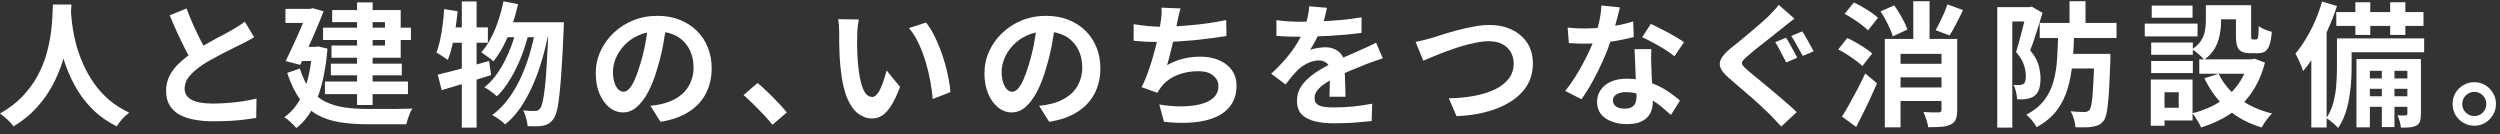
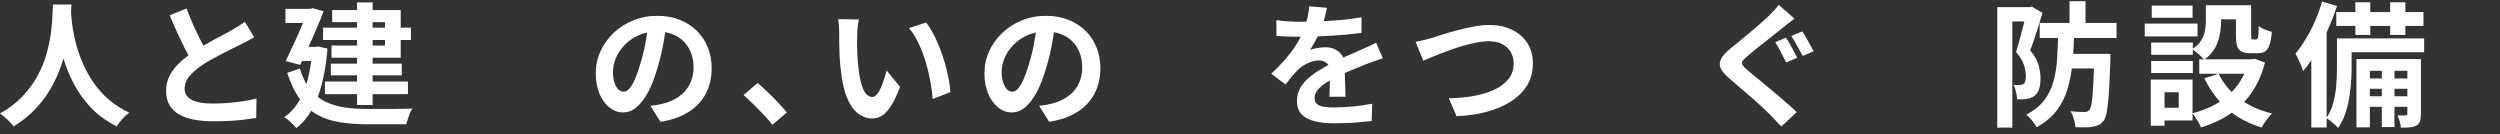
<svg xmlns="http://www.w3.org/2000/svg" width="335" height="18" viewBox="0 0 335 18" fill="none">
  <rect x="0" y="0" width="335" height="18" fill="#333333" stroke="none" />
-   <path d="M331.545 11.014C332.097 11.014 332.589 11.146 333.021 11.41C333.453 11.674 333.801 12.028 334.065 12.472C334.329 12.904 334.461 13.39 334.461 13.93C334.461 14.458 334.329 14.944 334.065 15.388C333.801 15.832 333.453 16.186 333.021 16.45C332.589 16.714 332.097 16.846 331.545 16.846C331.017 16.846 330.531 16.714 330.087 16.45C329.643 16.186 329.289 15.832 329.025 15.388C328.773 14.944 328.647 14.458 328.647 13.93C328.647 13.39 328.773 12.904 329.025 12.472C329.289 12.028 329.643 11.674 330.087 11.41C330.531 11.146 331.017 11.014 331.545 11.014ZM331.563 15.55C332.007 15.55 332.385 15.394 332.697 15.082C333.009 14.758 333.165 14.374 333.165 13.93C333.165 13.63 333.093 13.36 332.949 13.12C332.805 12.868 332.607 12.67 332.355 12.526C332.115 12.382 331.851 12.31 331.563 12.31C331.263 12.31 330.993 12.382 330.753 12.526C330.513 12.67 330.315 12.868 330.159 13.12C330.015 13.36 329.943 13.63 329.943 13.93C329.943 14.23 330.015 14.506 330.159 14.758C330.315 14.998 330.513 15.19 330.753 15.334C330.993 15.478 331.263 15.55 331.563 15.55Z" fill="white" />
  <path d="M315.62 0.304H317.618V4.678H315.62V0.304ZM320.282 0.304H322.316V4.678H320.282V0.304ZM319.166 8.548H320.858V17.026H319.166V8.548ZM313.064 1.618H324.746V3.472H313.064V1.618ZM316.844 10.51H323.216V11.896H316.844V10.51ZM316.844 12.904H323.216V14.308H316.844V12.904ZM314.036 5.146H324.836V7H314.036V5.146ZM313.154 5.146H315.116V9.124C315.116 9.724 315.092 10.372 315.044 11.068C314.996 11.764 314.906 12.478 314.774 13.21C314.654 13.93 314.474 14.632 314.234 15.316C313.994 15.988 313.682 16.6 313.298 17.152C313.202 17.02 313.052 16.864 312.848 16.684C312.656 16.516 312.458 16.348 312.254 16.18C312.05 16.024 311.876 15.904 311.732 15.82C312.176 15.172 312.494 14.458 312.686 13.678C312.89 12.886 313.016 12.094 313.064 11.302C313.124 10.51 313.154 9.778 313.154 9.106V5.146ZM315.764 7.918H323.432V9.484H317.564V17.062H315.764V7.918ZM322.586 7.918H324.404V15.262C324.404 15.658 324.368 15.976 324.296 16.216C324.224 16.468 324.062 16.666 323.81 16.81C323.558 16.942 323.264 17.026 322.928 17.062C322.592 17.098 322.19 17.11 321.722 17.098C321.698 16.858 321.644 16.582 321.56 16.27C321.476 15.958 321.374 15.688 321.254 15.46C321.506 15.472 321.734 15.478 321.938 15.478C322.142 15.478 322.286 15.472 322.37 15.46C322.514 15.46 322.586 15.388 322.586 15.244V7.918ZM311.156 0.214L313.154 0.808C312.818 1.852 312.41 2.908 311.93 3.976C311.462 5.044 310.946 6.058 310.382 7.018C309.818 7.966 309.23 8.8 308.618 9.52C308.57 9.352 308.486 9.118 308.366 8.818C308.246 8.518 308.114 8.218 307.97 7.918C307.826 7.618 307.7 7.372 307.592 7.18C308.072 6.616 308.534 5.962 308.978 5.218C309.434 4.474 309.848 3.676 310.22 2.824C310.592 1.96 310.904 1.09 311.156 0.214ZM309.716 5.164L311.714 3.166L311.768 3.202V17.08H309.716V5.164Z" fill="white" />
  <path d="M295.586 0.7H297.62V2.896C297.62 3.46 297.56 4.054 297.44 4.678C297.332 5.29 297.116 5.884 296.792 6.46C296.468 7.036 295.994 7.546 295.37 7.99C295.262 7.858 295.105 7.702 294.901 7.522C294.709 7.33 294.505 7.15 294.289 6.982C294.073 6.814 293.894 6.688 293.75 6.604C294.302 6.232 294.704 5.836 294.956 5.416C295.22 4.996 295.388 4.564 295.46 4.12C295.544 3.676 295.586 3.256 295.586 2.86V0.7ZM299.617 0.7H301.651V4.75C301.651 4.99 301.663 5.14 301.688 5.2C301.723 5.26 301.789 5.29 301.885 5.29C301.909 5.29 301.952 5.29 302.012 5.29C302.072 5.29 302.131 5.29 302.191 5.29C302.263 5.29 302.312 5.29 302.336 5.29C302.408 5.29 302.468 5.254 302.516 5.182C302.564 5.098 302.6 4.93 302.624 4.678C302.648 4.414 302.665 4.018 302.677 3.49C302.869 3.658 303.139 3.814 303.487 3.958C303.847 4.09 304.159 4.192 304.423 4.264C304.363 5.008 304.261 5.59 304.117 6.01C303.973 6.43 303.775 6.724 303.523 6.892C303.283 7.048 302.965 7.126 302.569 7.126C302.473 7.126 302.36 7.126 302.228 7.126C302.096 7.126 301.964 7.126 301.832 7.126C301.712 7.126 301.604 7.126 301.508 7.126C301.028 7.126 300.65 7.054 300.374 6.91C300.098 6.766 299.9 6.526 299.78 6.19C299.672 5.842 299.617 5.368 299.617 4.768V0.7ZM297.296 9.88C297.908 11.164 298.832 12.274 300.068 13.21C301.304 14.134 302.768 14.8 304.46 15.208C304.304 15.352 304.136 15.532 303.956 15.748C303.776 15.976 303.608 16.204 303.452 16.432C303.296 16.672 303.164 16.888 303.056 17.08C301.268 16.54 299.732 15.712 298.448 14.596C297.176 13.468 296.156 12.1 295.388 10.492L297.296 9.88ZM301.31 7.954H301.724L302.102 7.864L303.505 8.386C303.193 9.598 302.768 10.672 302.228 11.608C301.7 12.532 301.069 13.348 300.337 14.056C299.605 14.764 298.783 15.364 297.871 15.856C296.959 16.348 295.981 16.756 294.938 17.08C294.865 16.888 294.764 16.672 294.632 16.432C294.5 16.204 294.355 15.976 294.199 15.748C294.055 15.52 293.917 15.328 293.785 15.172C294.709 14.944 295.58 14.632 296.396 14.236C297.212 13.828 297.943 13.336 298.591 12.76C299.251 12.184 299.81 11.518 300.266 10.762C300.734 10.006 301.082 9.178 301.31 8.278V7.954ZM294.703 7.954H302.155V9.88H294.703V7.954ZM296.396 0.7H300.733V2.59H296.396V0.7ZM288.259 5.704H293.84V7.342H288.259V5.704ZM288.332 0.754H293.803V2.374H288.332V0.754ZM288.259 8.17H293.84V9.79H288.259V8.17ZM287.396 3.166H294.47V4.876H287.396V3.166ZM289.25 10.654H293.803V16.144H289.25V14.434H291.949V12.364H289.25V10.654ZM288.206 10.654H290.042V16.846H288.206V10.654Z" fill="white" />
  <path d="M273.32 3.076H283.616V5.092H273.32V3.076ZM276.938 7.216H281.402V9.178H276.938V7.216ZM277.316 0.16H279.458V3.778H277.316V0.16ZM280.646 7.216H282.788C282.788 7.216 282.788 7.27 282.788 7.378C282.788 7.486 282.788 7.612 282.788 7.756C282.788 7.9 282.788 8.02 282.788 8.116C282.74 9.436 282.692 10.57 282.644 11.518C282.596 12.454 282.536 13.24 282.464 13.876C282.404 14.5 282.326 14.998 282.23 15.37C282.134 15.742 282.02 16.012 281.888 16.18C281.684 16.444 281.468 16.63 281.24 16.738C281.012 16.846 280.748 16.924 280.448 16.972C280.184 17.032 279.842 17.062 279.422 17.062C279.014 17.074 278.576 17.068 278.108 17.044C278.096 16.732 278.03 16.372 277.91 15.964C277.79 15.556 277.64 15.202 277.46 14.902C277.868 14.95 278.24 14.98 278.576 14.992C278.912 15.004 279.17 15.01 279.35 15.01C279.614 15.01 279.824 14.92 279.98 14.74C280.1 14.608 280.202 14.29 280.286 13.786C280.37 13.282 280.436 12.532 280.484 11.536C280.544 10.54 280.598 9.232 280.646 7.612V7.216ZM275.804 4.138H277.946C277.91 5.578 277.838 6.94 277.73 8.224C277.622 9.508 277.406 10.702 277.082 11.806C276.77 12.898 276.284 13.888 275.624 14.776C274.964 15.652 274.058 16.408 272.906 17.044C272.774 16.78 272.57 16.48 272.294 16.144C272.03 15.82 271.772 15.562 271.52 15.37C272.552 14.83 273.356 14.182 273.932 13.426C274.508 12.67 274.922 11.818 275.174 10.87C275.438 9.922 275.6 8.89 275.66 7.774C275.732 6.646 275.78 5.434 275.804 4.138ZM267.632 0.952H272.15V2.878H269.648V17.098H267.632V0.952ZM271.556 0.952H271.934L272.24 0.88L273.698 1.726C273.542 2.254 273.368 2.818 273.176 3.418C272.996 4.006 272.81 4.588 272.618 5.164C272.426 5.74 272.234 6.268 272.042 6.748C272.63 7.456 273.008 8.122 273.176 8.746C273.344 9.37 273.428 9.946 273.428 10.474C273.428 11.074 273.362 11.572 273.23 11.968C273.098 12.352 272.882 12.652 272.582 12.868C272.438 12.976 272.276 13.06 272.096 13.12C271.916 13.18 271.724 13.228 271.52 13.264C271.352 13.288 271.16 13.306 270.944 13.318C270.728 13.318 270.512 13.312 270.296 13.3C270.284 13.024 270.236 12.706 270.152 12.346C270.08 11.974 269.966 11.65 269.81 11.374C269.978 11.386 270.128 11.392 270.26 11.392C270.392 11.392 270.512 11.392 270.62 11.392C270.824 11.392 271.004 11.344 271.16 11.248C271.268 11.164 271.346 11.032 271.394 10.852C271.442 10.672 271.466 10.456 271.466 10.204C271.466 9.772 271.382 9.28 271.214 8.728C271.046 8.176 270.692 7.594 270.152 6.982C270.284 6.574 270.416 6.124 270.548 5.632C270.692 5.128 270.824 4.624 270.944 4.12C271.076 3.616 271.196 3.148 271.304 2.716C271.412 2.272 271.496 1.906 271.556 1.618V0.952Z" fill="white" />
-   <path d="M253.987 8.548H261.133V10.366H253.987V8.548ZM253.969 11.716H261.133V13.534H253.969V11.716ZM260.953 0.592L263.041 1.348C262.753 1.972 262.447 2.59 262.123 3.202C261.811 3.802 261.517 4.318 261.241 4.75L259.369 4.048C259.549 3.736 259.735 3.382 259.927 2.986C260.131 2.59 260.323 2.182 260.503 1.762C260.683 1.342 260.833 0.952 260.953 0.592ZM251.989 1.528L253.825 0.718C254.065 1.054 254.299 1.414 254.527 1.798C254.767 2.182 254.977 2.56 255.157 2.932C255.349 3.304 255.493 3.646 255.589 3.958L253.627 4.876C253.555 4.576 253.429 4.234 253.249 3.85C253.081 3.454 252.889 3.058 252.673 2.662C252.457 2.254 252.229 1.876 251.989 1.528ZM252.565 5.218H261.169V7.216H254.671V17.062H252.565V5.218ZM260.161 5.218H262.267V14.758C262.267 15.262 262.207 15.664 262.087 15.964C261.967 16.276 261.733 16.516 261.385 16.684C261.049 16.852 260.635 16.954 260.143 16.99C259.651 17.026 259.063 17.044 258.379 17.044C258.343 16.756 258.259 16.414 258.127 16.018C258.007 15.622 257.875 15.286 257.731 15.01C258.151 15.034 258.565 15.052 258.973 15.064C259.381 15.064 259.651 15.064 259.783 15.064C260.035 15.052 260.161 14.938 260.161 14.722V5.218ZM256.381 0.16H258.559V6.55H256.381V0.16ZM247.165 1.852L248.425 0.34C248.797 0.508 249.187 0.712 249.595 0.952C250.003 1.18 250.387 1.42 250.747 1.672C251.119 1.924 251.419 2.164 251.647 2.392L250.315 4.066C250.099 3.838 249.811 3.592 249.451 3.328C249.103 3.052 248.725 2.788 248.317 2.536C247.921 2.272 247.537 2.044 247.165 1.852ZM246.319 6.622L247.543 5.092C247.927 5.272 248.329 5.482 248.749 5.722C249.169 5.962 249.565 6.208 249.937 6.46C250.321 6.7 250.633 6.934 250.873 7.162L249.559 8.854C249.343 8.626 249.049 8.38 248.677 8.116C248.317 7.84 247.927 7.57 247.507 7.306C247.099 7.042 246.703 6.814 246.319 6.622ZM246.823 15.622C247.123 15.154 247.447 14.608 247.795 13.984C248.155 13.348 248.521 12.676 248.893 11.968C249.265 11.26 249.613 10.552 249.937 9.844L251.521 11.158C251.245 11.806 250.951 12.466 250.639 13.138C250.339 13.798 250.021 14.458 249.685 15.118C249.361 15.766 249.043 16.396 248.731 17.008L246.823 15.622Z" fill="white" />
  <path d="M239.318 5.056C239.486 5.284 239.66 5.566 239.84 5.902C240.032 6.238 240.218 6.574 240.398 6.91C240.578 7.246 240.722 7.522 240.83 7.738L239.354 8.368C239.234 8.116 239.084 7.828 238.904 7.504C238.736 7.168 238.562 6.838 238.382 6.514C238.214 6.178 238.046 5.89 237.878 5.65L239.318 5.056ZM241.496 4.21C241.652 4.426 241.826 4.702 242.018 5.038C242.21 5.374 242.396 5.71 242.576 6.046C242.756 6.37 242.906 6.646 243.026 6.874L241.568 7.486C241.424 7.234 241.262 6.946 241.082 6.622C240.914 6.298 240.734 5.974 240.542 5.65C240.362 5.326 240.188 5.05 240.02 4.822L241.496 4.21ZM240.452 2.5C240.176 2.704 239.894 2.92 239.606 3.148C239.33 3.364 239.084 3.562 238.868 3.742C238.58 3.97 238.226 4.252 237.806 4.588C237.398 4.912 236.966 5.254 236.51 5.614C236.054 5.962 235.616 6.304 235.196 6.64C234.788 6.976 234.434 7.276 234.134 7.54C233.81 7.816 233.594 8.044 233.486 8.224C233.39 8.392 233.396 8.56 233.504 8.728C233.624 8.896 233.846 9.124 234.17 9.412C234.446 9.64 234.788 9.922 235.196 10.258C235.604 10.594 236.054 10.966 236.546 11.374C237.038 11.77 237.536 12.184 238.04 12.616C238.544 13.036 239.03 13.456 239.498 13.876C239.978 14.284 240.398 14.668 240.758 15.028L238.688 16.954C238.436 16.666 238.172 16.384 237.896 16.108C237.632 15.832 237.368 15.556 237.104 15.28C236.828 15.004 236.474 14.668 236.042 14.272C235.61 13.864 235.136 13.438 234.62 12.994C234.116 12.55 233.606 12.112 233.09 11.68C232.586 11.236 232.13 10.84 231.722 10.492C231.122 9.988 230.732 9.526 230.552 9.106C230.384 8.686 230.414 8.272 230.642 7.864C230.87 7.444 231.284 6.988 231.884 6.496C232.232 6.22 232.634 5.896 233.09 5.524C233.546 5.14 234.014 4.75 234.494 4.354C234.974 3.946 235.43 3.556 235.862 3.184C236.306 2.8 236.678 2.464 236.978 2.176C237.23 1.912 237.488 1.642 237.752 1.366C238.016 1.09 238.214 0.85 238.346 0.646L240.452 2.5Z" fill="white" />
-   <path d="M210.066 3.688C210.45 3.736 210.858 3.772 211.29 3.796C211.734 3.808 212.124 3.814 212.46 3.814C213.204 3.814 213.954 3.772 214.71 3.688C215.478 3.604 216.216 3.496 216.924 3.364C217.632 3.22 218.274 3.058 218.85 2.878L218.922 4.966C218.406 5.098 217.788 5.236 217.068 5.38C216.36 5.512 215.61 5.626 214.818 5.722C214.026 5.806 213.246 5.848 212.478 5.848C212.118 5.848 211.752 5.842 211.38 5.83C211.008 5.818 210.624 5.8 210.228 5.776L210.066 3.688ZM217.068 0.988C216.996 1.288 216.9 1.678 216.78 2.158C216.66 2.638 216.522 3.142 216.366 3.67C216.222 4.198 216.066 4.72 215.898 5.236C215.634 6.1 215.286 7.018 214.854 7.99C214.422 8.962 213.954 9.91 213.45 10.834C212.946 11.758 212.436 12.58 211.92 13.3L209.742 12.184C210.15 11.68 210.552 11.122 210.948 10.51C211.344 9.898 211.716 9.268 212.064 8.62C212.412 7.972 212.724 7.348 213 6.748C213.288 6.136 213.516 5.584 213.684 5.092C213.912 4.456 214.11 3.748 214.278 2.968C214.458 2.176 214.56 1.432 214.584 0.736L217.068 0.988ZM221.28 6.586C221.256 6.97 221.244 7.354 221.244 7.738C221.256 8.11 221.268 8.494 221.28 8.89C221.292 9.166 221.304 9.52 221.316 9.952C221.34 10.372 221.364 10.822 221.388 11.302C221.412 11.77 221.43 12.22 221.442 12.652C221.466 13.072 221.478 13.408 221.478 13.66C221.478 14.212 221.364 14.716 221.136 15.172C220.908 15.616 220.542 15.97 220.038 16.234C219.546 16.498 218.868 16.63 218.004 16.63C217.26 16.63 216.588 16.516 215.988 16.288C215.388 16.072 214.908 15.748 214.548 15.316C214.188 14.872 214.008 14.32 214.008 13.66C214.008 13.072 214.164 12.544 214.476 12.076C214.788 11.596 215.238 11.224 215.826 10.96C216.426 10.684 217.146 10.546 217.986 10.546C219.042 10.546 220.014 10.696 220.902 10.996C221.79 11.284 222.588 11.656 223.296 12.112C224.004 12.568 224.61 13.024 225.114 13.48L223.908 15.406C223.584 15.118 223.212 14.794 222.792 14.434C222.384 14.074 221.922 13.738 221.406 13.426C220.902 13.114 220.35 12.856 219.75 12.652C219.162 12.448 218.526 12.346 217.842 12.346C217.326 12.346 216.912 12.448 216.6 12.652C216.288 12.856 216.132 13.12 216.132 13.444C216.132 13.78 216.264 14.05 216.528 14.254C216.804 14.458 217.188 14.56 217.68 14.56C218.088 14.56 218.412 14.494 218.652 14.362C218.892 14.218 219.06 14.02 219.156 13.768C219.252 13.504 219.3 13.21 219.3 12.886C219.3 12.61 219.288 12.22 219.264 11.716C219.24 11.212 219.21 10.654 219.174 10.042C219.15 9.43 219.126 8.818 219.102 8.206C219.078 7.594 219.054 7.054 219.03 6.586H221.28ZM224.376 7.54C224.028 7.252 223.596 6.946 223.08 6.622C222.564 6.298 222.03 5.992 221.478 5.704C220.938 5.404 220.464 5.164 220.056 4.984L221.208 3.202C221.532 3.346 221.898 3.526 222.306 3.742C222.726 3.946 223.146 4.162 223.566 4.39C223.998 4.618 224.394 4.846 224.754 5.074C225.126 5.29 225.426 5.482 225.654 5.65L224.376 7.54Z" fill="white" />
  <path d="M189.692 5.614C190.028 5.554 190.4 5.47 190.808 5.362C191.216 5.254 191.582 5.158 191.906 5.074C192.254 4.966 192.722 4.816 193.31 4.624C193.91 4.432 194.57 4.24 195.29 4.048C196.01 3.856 196.742 3.694 197.486 3.562C198.242 3.418 198.944 3.346 199.592 3.346C200.684 3.346 201.668 3.55 202.544 3.958C203.42 4.366 204.116 4.954 204.632 5.722C205.148 6.49 205.406 7.432 205.406 8.548C205.406 9.364 205.256 10.12 204.956 10.816C204.656 11.512 204.212 12.136 203.624 12.688C203.048 13.24 202.346 13.72 201.518 14.128C200.69 14.536 199.742 14.866 198.674 15.118C197.618 15.358 196.454 15.508 195.182 15.568L194.138 13.174C195.362 13.15 196.496 13.042 197.54 12.85C198.596 12.646 199.52 12.358 200.312 11.986C201.104 11.602 201.722 11.122 202.166 10.546C202.61 9.97 202.832 9.292 202.832 8.512C202.832 7.948 202.706 7.444 202.454 7C202.202 6.544 201.824 6.184 201.32 5.92C200.828 5.656 200.222 5.524 199.502 5.524C198.974 5.524 198.392 5.59 197.756 5.722C197.12 5.842 196.466 6.004 195.794 6.208C195.134 6.412 194.486 6.634 193.85 6.874C193.214 7.102 192.626 7.33 192.086 7.558C191.546 7.786 191.09 7.978 190.718 8.134L189.692 5.614Z" fill="white" />
  <path d="M177.81 1.042C177.75 1.366 177.654 1.786 177.522 2.302C177.39 2.818 177.198 3.4 176.946 4.048C176.754 4.492 176.532 4.954 176.28 5.434C176.04 5.902 175.794 6.322 175.542 6.694C175.698 6.622 175.896 6.562 176.136 6.514C176.376 6.454 176.622 6.412 176.874 6.388C177.138 6.352 177.372 6.334 177.576 6.334C178.332 6.334 178.956 6.55 179.448 6.982C179.952 7.414 180.204 8.056 180.204 8.908C180.204 9.148 180.204 9.442 180.204 9.79C180.216 10.138 180.228 10.504 180.24 10.888C180.252 11.26 180.264 11.626 180.276 11.986C180.288 12.346 180.294 12.67 180.294 12.958H178.134C178.158 12.754 178.17 12.514 178.17 12.238C178.182 11.95 178.188 11.65 178.188 11.338C178.2 11.026 178.206 10.726 178.206 10.438C178.218 10.138 178.224 9.868 178.224 9.628C178.224 9.052 178.068 8.656 177.756 8.44C177.456 8.212 177.12 8.098 176.748 8.098C176.244 8.098 175.734 8.224 175.218 8.476C174.714 8.716 174.288 9.004 173.94 9.34C173.676 9.604 173.406 9.898 173.13 10.222C172.866 10.546 172.578 10.912 172.266 11.32L170.34 9.88C171.12 9.16 171.792 8.464 172.356 7.792C172.932 7.12 173.418 6.454 173.814 5.794C174.21 5.134 174.534 4.474 174.786 3.814C174.966 3.334 175.11 2.836 175.218 2.32C175.338 1.792 175.41 1.3 175.434 0.844L177.81 1.042ZM171.042 2.698C171.498 2.77 172.026 2.824 172.626 2.86C173.226 2.896 173.754 2.914 174.21 2.914C175.002 2.914 175.866 2.896 176.802 2.86C177.75 2.824 178.71 2.764 179.682 2.68C180.654 2.584 181.578 2.464 182.454 2.32L182.436 4.408C181.8 4.492 181.11 4.57 180.366 4.642C179.634 4.702 178.884 4.756 178.116 4.804C177.36 4.84 176.634 4.87 175.938 4.894C175.242 4.906 174.624 4.912 174.084 4.912C173.844 4.912 173.544 4.912 173.184 4.912C172.836 4.9 172.476 4.888 172.104 4.876C171.732 4.852 171.378 4.828 171.042 4.804V2.698ZM185.298 7.81C185.106 7.87 184.878 7.948 184.614 8.044C184.362 8.128 184.104 8.218 183.84 8.314C183.588 8.398 183.36 8.482 183.156 8.566C182.58 8.794 181.896 9.07 181.104 9.394C180.324 9.718 179.508 10.096 178.656 10.528C178.116 10.816 177.66 11.098 177.288 11.374C176.916 11.65 176.634 11.932 176.442 12.22C176.25 12.496 176.154 12.802 176.154 13.138C176.154 13.39 176.208 13.6 176.316 13.768C176.424 13.924 176.586 14.05 176.802 14.146C177.018 14.242 177.288 14.308 177.612 14.344C177.936 14.38 178.32 14.398 178.764 14.398C179.532 14.398 180.378 14.356 181.302 14.272C182.226 14.176 183.084 14.05 183.876 13.894L183.804 16.216C183.42 16.264 182.934 16.312 182.346 16.36C181.758 16.42 181.146 16.462 180.51 16.486C179.886 16.51 179.286 16.522 178.71 16.522C177.774 16.522 176.934 16.432 176.19 16.252C175.446 16.072 174.858 15.766 174.426 15.334C174.006 14.89 173.796 14.284 173.796 13.516C173.796 12.892 173.934 12.328 174.21 11.824C174.498 11.32 174.876 10.864 175.344 10.456C175.812 10.048 176.322 9.682 176.874 9.358C177.438 9.022 177.99 8.716 178.53 8.44C179.082 8.152 179.58 7.906 180.024 7.702C180.468 7.498 180.882 7.318 181.266 7.162C181.662 6.994 182.04 6.826 182.4 6.658C182.748 6.502 183.084 6.352 183.408 6.208C183.732 6.052 184.062 5.89 184.398 5.722L185.298 7.81Z" fill="white" />
-   <path d="M158.19 1.132C158.094 1.444 158.01 1.756 157.938 2.068C157.878 2.368 157.818 2.668 157.758 2.968C157.698 3.256 157.626 3.586 157.542 3.958C157.47 4.33 157.386 4.726 157.29 5.146C157.206 5.554 157.11 5.968 157.002 6.388C156.906 6.808 156.804 7.222 156.696 7.63C156.588 8.026 156.486 8.392 156.39 8.728C157.122 8.32 157.848 8.032 158.568 7.864C159.288 7.684 160.05 7.594 160.854 7.594C161.826 7.594 162.672 7.756 163.392 8.08C164.124 8.404 164.688 8.854 165.084 9.43C165.492 10.006 165.696 10.678 165.696 11.446C165.696 12.454 165.462 13.306 164.994 14.002C164.538 14.698 163.878 15.244 163.014 15.64C162.162 16.036 161.136 16.288 159.936 16.396C158.748 16.504 157.428 16.48 155.976 16.324L155.346 14.002C156.33 14.17 157.29 14.254 158.226 14.254C159.174 14.254 160.026 14.164 160.782 13.984C161.538 13.804 162.138 13.516 162.582 13.12C163.038 12.712 163.266 12.178 163.266 11.518C163.266 10.978 163.038 10.516 162.582 10.132C162.126 9.736 161.46 9.538 160.584 9.538C159.54 9.538 158.58 9.718 157.704 10.078C156.84 10.438 156.138 10.96 155.598 11.644C155.514 11.776 155.43 11.902 155.346 12.022C155.274 12.142 155.19 12.28 155.094 12.436L152.97 11.68C153.306 11.032 153.618 10.294 153.906 9.466C154.194 8.638 154.452 7.804 154.68 6.964C154.908 6.124 155.094 5.344 155.238 4.624C155.382 3.892 155.484 3.298 155.544 2.842C155.604 2.458 155.64 2.134 155.652 1.87C155.664 1.594 155.658 1.312 155.634 1.024L158.19 1.132ZM151.908 3.238C152.484 3.334 153.108 3.418 153.78 3.49C154.452 3.55 155.07 3.58 155.634 3.58C156.21 3.58 156.84 3.562 157.524 3.526C158.22 3.49 158.952 3.436 159.72 3.364C160.488 3.292 161.256 3.202 162.024 3.094C162.804 2.974 163.566 2.836 164.31 2.68L164.346 4.822C163.77 4.918 163.116 5.014 162.384 5.11C161.664 5.206 160.908 5.296 160.116 5.38C159.324 5.452 158.544 5.512 157.776 5.56C157.008 5.608 156.3 5.632 155.652 5.632C154.956 5.632 154.29 5.62 153.654 5.596C153.03 5.56 152.448 5.518 151.908 5.47V3.238Z" fill="white" />
  <path d="M141.402 3.148C141.282 4.06 141.126 5.032 140.934 6.064C140.742 7.096 140.484 8.14 140.16 9.196C139.812 10.408 139.404 11.452 138.936 12.328C138.468 13.204 137.952 13.882 137.388 14.362C136.836 14.83 136.23 15.064 135.57 15.064C134.91 15.064 134.298 14.842 133.734 14.398C133.182 13.942 132.738 13.318 132.402 12.526C132.078 11.734 131.916 10.834 131.916 9.826C131.916 8.782 132.126 7.798 132.546 6.874C132.966 5.95 133.548 5.134 134.292 4.426C135.048 3.706 135.924 3.142 136.92 2.734C137.928 2.326 139.014 2.122 140.178 2.122C141.294 2.122 142.296 2.302 143.184 2.662C144.084 3.022 144.852 3.52 145.488 4.156C146.124 4.792 146.61 5.536 146.946 6.388C147.282 7.24 147.45 8.158 147.45 9.142C147.45 10.402 147.192 11.53 146.676 12.526C146.16 13.522 145.392 14.344 144.372 14.992C143.364 15.64 142.104 16.084 140.592 16.324L139.242 14.182C139.59 14.146 139.896 14.104 140.16 14.056C140.424 14.008 140.676 13.954 140.916 13.894C141.492 13.75 142.026 13.546 142.518 13.282C143.022 13.006 143.46 12.67 143.832 12.274C144.204 11.866 144.492 11.392 144.696 10.852C144.912 10.312 145.02 9.718 145.02 9.07C145.02 8.362 144.912 7.714 144.696 7.126C144.48 6.538 144.162 6.028 143.742 5.596C143.322 5.152 142.812 4.816 142.212 4.588C141.612 4.348 140.922 4.228 140.142 4.228C139.182 4.228 138.336 4.402 137.604 4.75C136.872 5.086 136.254 5.524 135.75 6.064C135.246 6.604 134.862 7.186 134.598 7.81C134.346 8.434 134.22 9.028 134.22 9.592C134.22 10.192 134.292 10.696 134.436 11.104C134.58 11.5 134.754 11.8 134.958 12.004C135.174 12.196 135.402 12.292 135.642 12.292C135.894 12.292 136.14 12.166 136.38 11.914C136.632 11.65 136.878 11.254 137.118 10.726C137.358 10.198 137.598 9.532 137.838 8.728C138.114 7.864 138.348 6.94 138.54 5.956C138.732 4.972 138.87 4.012 138.954 3.076L141.402 3.148Z" fill="white" />
  <path d="M115.083 2.608C115.035 2.824 114.993 3.07 114.957 3.346C114.933 3.622 114.909 3.892 114.885 4.156C114.873 4.42 114.867 4.636 114.867 4.804C114.855 5.2 114.849 5.608 114.849 6.028C114.861 6.448 114.873 6.88 114.885 7.324C114.909 7.756 114.939 8.188 114.975 8.62C115.059 9.484 115.179 10.246 115.335 10.906C115.491 11.566 115.695 12.082 115.947 12.454C116.199 12.814 116.517 12.994 116.901 12.994C117.105 12.994 117.303 12.88 117.495 12.652C117.699 12.424 117.879 12.13 118.035 11.77C118.203 11.398 118.347 11.008 118.467 10.6C118.599 10.192 118.713 9.808 118.809 9.448L120.609 11.644C120.213 12.688 119.817 13.522 119.421 14.146C119.037 14.758 118.635 15.202 118.215 15.478C117.795 15.742 117.339 15.874 116.847 15.874C116.199 15.874 115.581 15.658 114.993 15.226C114.417 14.794 113.925 14.098 113.517 13.138C113.109 12.166 112.821 10.876 112.653 9.268C112.593 8.716 112.545 8.134 112.509 7.522C112.485 6.91 112.467 6.328 112.455 5.776C112.455 5.224 112.455 4.768 112.455 4.408C112.455 4.156 112.443 3.856 112.419 3.508C112.395 3.16 112.359 2.848 112.311 2.572L115.083 2.608ZM124.083 3.022C124.419 3.43 124.743 3.928 125.055 4.516C125.367 5.104 125.655 5.734 125.919 6.406C126.183 7.078 126.417 7.768 126.621 8.476C126.825 9.172 126.987 9.856 127.107 10.528C127.239 11.188 127.323 11.794 127.359 12.346L124.983 13.264C124.923 12.532 124.815 11.734 124.659 10.87C124.503 10.006 124.293 9.136 124.029 8.26C123.765 7.384 123.447 6.556 123.075 5.776C122.715 4.996 122.289 4.324 121.797 3.76L124.083 3.022Z" fill="white" />
  <path d="M103.508 16.72C103.148 16.264 102.746 15.802 102.302 15.334C101.858 14.866 101.408 14.41 100.952 13.966C100.496 13.51 100.058 13.102 99.638 12.742L101.51 11.122C101.942 11.47 102.404 11.884 102.896 12.364C103.388 12.832 103.856 13.306 104.3 13.786C104.756 14.266 105.134 14.692 105.434 15.064L103.508 16.72Z" fill="white" />
  <path d="M89.316 3.148C89.196 4.06 89.04 5.032 88.848 6.064C88.656 7.096 88.398 8.14 88.074 9.196C87.726 10.408 87.318 11.452 86.85 12.328C86.382 13.204 85.866 13.882 85.302 14.362C84.75 14.83 84.144 15.064 83.484 15.064C82.824 15.064 82.212 14.842 81.648 14.398C81.096 13.942 80.652 13.318 80.316 12.526C79.992 11.734 79.83 10.834 79.83 9.826C79.83 8.782 80.04 7.798 80.46 6.874C80.88 5.95 81.462 5.134 82.206 4.426C82.962 3.706 83.838 3.142 84.834 2.734C85.842 2.326 86.928 2.122 88.092 2.122C89.208 2.122 90.21 2.302 91.098 2.662C91.998 3.022 92.766 3.52 93.402 4.156C94.038 4.792 94.524 5.536 94.86 6.388C95.196 7.24 95.364 8.158 95.364 9.142C95.364 10.402 95.106 11.53 94.59 12.526C94.074 13.522 93.306 14.344 92.286 14.992C91.278 15.64 90.018 16.084 88.506 16.324L87.156 14.182C87.504 14.146 87.81 14.104 88.074 14.056C88.338 14.008 88.59 13.954 88.83 13.894C89.406 13.75 89.94 13.546 90.432 13.282C90.936 13.006 91.374 12.67 91.746 12.274C92.118 11.866 92.406 11.392 92.61 10.852C92.826 10.312 92.934 9.718 92.934 9.07C92.934 8.362 92.826 7.714 92.61 7.126C92.394 6.538 92.076 6.028 91.656 5.596C91.236 5.152 90.726 4.816 90.126 4.588C89.526 4.348 88.836 4.228 88.056 4.228C87.096 4.228 86.25 4.402 85.518 4.75C84.786 5.086 84.168 5.524 83.664 6.064C83.16 6.604 82.776 7.186 82.512 7.81C82.26 8.434 82.134 9.028 82.134 9.592C82.134 10.192 82.206 10.696 82.35 11.104C82.494 11.5 82.668 11.8 82.872 12.004C83.088 12.196 83.316 12.292 83.556 12.292C83.808 12.292 84.054 12.166 84.294 11.914C84.546 11.65 84.792 11.254 85.032 10.726C85.272 10.198 85.512 9.532 85.752 8.728C86.028 7.864 86.262 6.94 86.454 5.956C86.646 4.972 86.784 4.012 86.868 3.076L89.316 3.148Z" fill="white" />
-   <path d="M67.464 0.178L69.426 0.556C69.198 1.552 68.922 2.524 68.598 3.472C68.274 4.408 67.902 5.284 67.482 6.1C67.062 6.904 66.606 7.612 66.114 8.224C66.006 8.104 65.85 7.972 65.646 7.828C65.442 7.672 65.232 7.522 65.016 7.378C64.812 7.222 64.638 7.096 64.494 7C64.974 6.472 65.4 5.848 65.772 5.128C66.156 4.408 66.486 3.628 66.762 2.788C67.05 1.936 67.284 1.066 67.464 0.178ZM73.512 2.986H75.564C75.564 2.986 75.558 3.052 75.546 3.184C75.546 3.304 75.546 3.442 75.546 3.598C75.546 3.754 75.54 3.874 75.528 3.958C75.444 5.986 75.354 7.708 75.258 9.124C75.174 10.54 75.078 11.71 74.97 12.634C74.874 13.546 74.76 14.266 74.628 14.794C74.496 15.31 74.346 15.682 74.178 15.91C73.962 16.21 73.746 16.426 73.53 16.558C73.314 16.69 73.056 16.786 72.756 16.846C72.504 16.894 72.198 16.918 71.838 16.918C71.478 16.93 71.1 16.924 70.704 16.9C70.68 16.588 70.614 16.234 70.506 15.838C70.41 15.442 70.278 15.094 70.11 14.794C70.446 14.83 70.758 14.854 71.046 14.866C71.334 14.866 71.562 14.866 71.73 14.866C71.874 14.866 71.988 14.842 72.072 14.794C72.168 14.746 72.27 14.656 72.378 14.524C72.498 14.38 72.612 14.08 72.72 13.624C72.828 13.156 72.93 12.49 73.026 11.626C73.122 10.762 73.206 9.664 73.278 8.332C73.362 6.988 73.44 5.362 73.512 3.454V2.986ZM68.004 2.986H74.43V4.984H67.032L68.004 2.986ZM69.282 3.634L70.848 4.408C70.608 5.44 70.278 6.496 69.858 7.576C69.438 8.644 68.946 9.646 68.382 10.582C67.83 11.518 67.23 12.292 66.582 12.904C66.378 12.712 66.12 12.502 65.808 12.274C65.496 12.034 65.196 11.842 64.908 11.698C65.436 11.29 65.928 10.786 66.384 10.186C66.84 9.574 67.254 8.908 67.626 8.188C67.998 7.456 68.322 6.706 68.598 5.938C68.874 5.158 69.102 4.39 69.282 3.634ZM71.784 3.85L73.458 4.624C73.23 5.788 72.942 6.952 72.594 8.116C72.258 9.28 71.85 10.396 71.37 11.464C70.902 12.532 70.362 13.516 69.75 14.416C69.138 15.304 68.454 16.054 67.698 16.666C67.494 16.462 67.224 16.24 66.888 16C66.564 15.76 66.252 15.562 65.952 15.406C66.732 14.842 67.434 14.146 68.058 13.318C68.694 12.478 69.252 11.548 69.732 10.528C70.212 9.496 70.62 8.416 70.956 7.288C71.292 6.148 71.568 5.002 71.784 3.85ZM58.662 10.006C59.25 9.862 59.916 9.694 60.66 9.502C61.416 9.31 62.208 9.1 63.036 8.872C63.876 8.632 64.71 8.398 65.538 8.17L65.808 10.06C64.68 10.42 63.528 10.78 62.352 11.14C61.188 11.488 60.132 11.8 59.184 12.076L58.662 10.006ZM61.884 0.196H63.864V17.098H61.884V0.196ZM59.508 1.222L61.326 1.51C61.242 2.302 61.14 3.1 61.02 3.904C60.9 4.696 60.756 5.446 60.588 6.154C60.42 6.862 60.228 7.486 60.012 8.026C59.904 7.942 59.754 7.84 59.562 7.72C59.37 7.588 59.178 7.462 58.986 7.342C58.794 7.21 58.626 7.114 58.482 7.054C58.674 6.562 58.836 6.004 58.968 5.38C59.112 4.744 59.226 4.072 59.31 3.364C59.406 2.644 59.472 1.93 59.508 1.222ZM60.012 3.67H65.376V5.722H59.598L60.012 3.67Z" fill="white" />
  <path d="M43.29 3.706H55.062V5.362H43.29V3.706ZM44.334 8.53H53.838V10.096H44.334V8.53ZM43.542 10.924H54.666V12.616H43.542V10.924ZM47.844 0.322H49.932V14.074H47.844V0.322ZM44.514 1.348H53.694V7.738H44.424V6.1H51.588V2.968H44.514V1.348ZM38.25 1.186H42.048V3.076H38.25V1.186ZM41.292 1.186H41.562L41.886 1.096L43.362 1.51C43.098 2.206 42.786 2.974 42.426 3.814C42.078 4.642 41.712 5.476 41.328 6.316C40.956 7.144 40.59 7.936 40.23 8.692L38.286 8.188C38.55 7.624 38.826 7.036 39.114 6.424C39.414 5.8 39.696 5.182 39.96 4.57C40.236 3.946 40.488 3.364 40.716 2.824C40.944 2.272 41.136 1.798 41.292 1.402V1.186ZM40.068 6.28H42.696V8.17H40.014L40.068 6.28ZM41.85 6.28H42.246L42.624 6.226L43.884 6.514C43.656 9.226 43.194 11.458 42.498 13.21C41.802 14.962 40.872 16.276 39.708 17.152C39.6 17.02 39.444 16.852 39.24 16.648C39.048 16.456 38.844 16.27 38.628 16.09C38.424 15.922 38.244 15.796 38.088 15.712C39.204 14.932 40.068 13.804 40.68 12.328C41.292 10.84 41.682 8.95 41.85 6.658V6.28ZM40.176 9.178C40.536 10.354 41.01 11.302 41.598 12.022C42.186 12.73 42.864 13.27 43.632 13.642C44.412 14.014 45.264 14.266 46.188 14.398C47.124 14.53 48.126 14.596 49.194 14.596C49.41 14.596 49.716 14.596 50.112 14.596C50.508 14.596 50.946 14.596 51.426 14.596C51.906 14.596 52.386 14.596 52.866 14.596C53.358 14.584 53.814 14.578 54.234 14.578C54.666 14.566 55.014 14.554 55.278 14.542C55.158 14.698 55.044 14.902 54.936 15.154C54.828 15.406 54.732 15.664 54.648 15.928C54.564 16.204 54.492 16.444 54.432 16.648H53.478H49.14C47.832 16.648 46.632 16.558 45.54 16.378C44.448 16.21 43.458 15.886 42.57 15.406C41.682 14.914 40.896 14.218 40.212 13.318C39.54 12.406 38.964 11.224 38.484 9.772L40.176 9.178Z" fill="white" />
  <path d="M34.046 4.984C33.782 5.152 33.5 5.314 33.2 5.47C32.912 5.626 32.6 5.788 32.264 5.956C31.988 6.1 31.646 6.268 31.238 6.46C30.842 6.652 30.41 6.868 29.942 7.108C29.486 7.336 29.024 7.582 28.556 7.846C28.088 8.098 27.65 8.356 27.242 8.62C26.498 9.112 25.892 9.622 25.424 10.15C24.968 10.678 24.74 11.26 24.74 11.896C24.74 12.532 25.052 13.024 25.676 13.372C26.3 13.708 27.236 13.876 28.484 13.876C29.108 13.876 29.768 13.852 30.464 13.804C31.172 13.744 31.868 13.666 32.552 13.57C33.236 13.462 33.842 13.342 34.37 13.21L34.334 15.802C33.83 15.886 33.278 15.964 32.678 16.036C32.09 16.108 31.448 16.162 30.752 16.198C30.068 16.234 29.336 16.252 28.556 16.252C27.656 16.252 26.822 16.18 26.054 16.036C25.298 15.904 24.632 15.682 24.056 15.37C23.492 15.058 23.048 14.638 22.724 14.11C22.412 13.582 22.256 12.934 22.256 12.166C22.256 11.398 22.424 10.702 22.76 10.078C23.096 9.454 23.552 8.878 24.128 8.35C24.716 7.822 25.358 7.324 26.054 6.856C26.486 6.568 26.942 6.292 27.422 6.028C27.902 5.752 28.37 5.488 28.826 5.236C29.294 4.984 29.726 4.756 30.122 4.552C30.53 4.336 30.866 4.15 31.13 3.994C31.478 3.79 31.784 3.604 32.048 3.436C32.312 3.268 32.564 3.088 32.804 2.896L34.046 4.984ZM24.992 1.132C25.292 1.924 25.604 2.686 25.928 3.418C26.264 4.15 26.594 4.834 26.918 5.47C27.254 6.106 27.56 6.676 27.836 7.18L25.802 8.386C25.478 7.834 25.142 7.216 24.794 6.532C24.446 5.848 24.098 5.128 23.75 4.372C23.402 3.604 23.066 2.83 22.742 2.05L24.992 1.132Z" fill="white" />
  <path d="M7.092 0.61H9.576C9.552 1.114 9.51 1.762 9.45 2.554C9.39 3.346 9.276 4.228 9.108 5.2C8.952 6.16 8.712 7.168 8.388 8.224C8.064 9.28 7.62 10.336 7.056 11.392C6.504 12.436 5.796 13.438 4.932 14.398C4.08 15.346 3.042 16.192 1.818 16.936C1.626 16.66 1.362 16.366 1.026 16.054C0.702 15.742 0.36 15.46 0 15.208C1.2 14.536 2.208 13.768 3.024 12.904C3.84 12.04 4.506 11.134 5.022 10.186C5.538 9.226 5.934 8.266 6.21 7.306C6.486 6.334 6.684 5.416 6.804 4.552C6.924 3.688 6.996 2.914 7.02 2.23C7.044 1.546 7.068 1.006 7.092 0.61ZM9.486 1.096C9.498 1.324 9.522 1.684 9.558 2.176C9.594 2.668 9.666 3.256 9.774 3.94C9.882 4.624 10.044 5.368 10.26 6.172C10.488 6.964 10.788 7.78 11.16 8.62C11.532 9.46 11.994 10.282 12.546 11.086C13.098 11.89 13.764 12.634 14.544 13.318C15.336 14.002 16.26 14.596 17.316 15.1C16.968 15.352 16.644 15.646 16.344 15.982C16.056 16.318 15.822 16.636 15.642 16.936C14.538 16.384 13.572 15.73 12.744 14.974C11.928 14.206 11.226 13.378 10.638 12.49C10.062 11.59 9.582 10.678 9.198 9.754C8.814 8.83 8.502 7.924 8.262 7.036C8.034 6.136 7.86 5.302 7.74 4.534C7.62 3.766 7.536 3.1 7.488 2.536C7.452 1.972 7.422 1.564 7.398 1.312L9.486 1.096Z" fill="white" />
</svg>